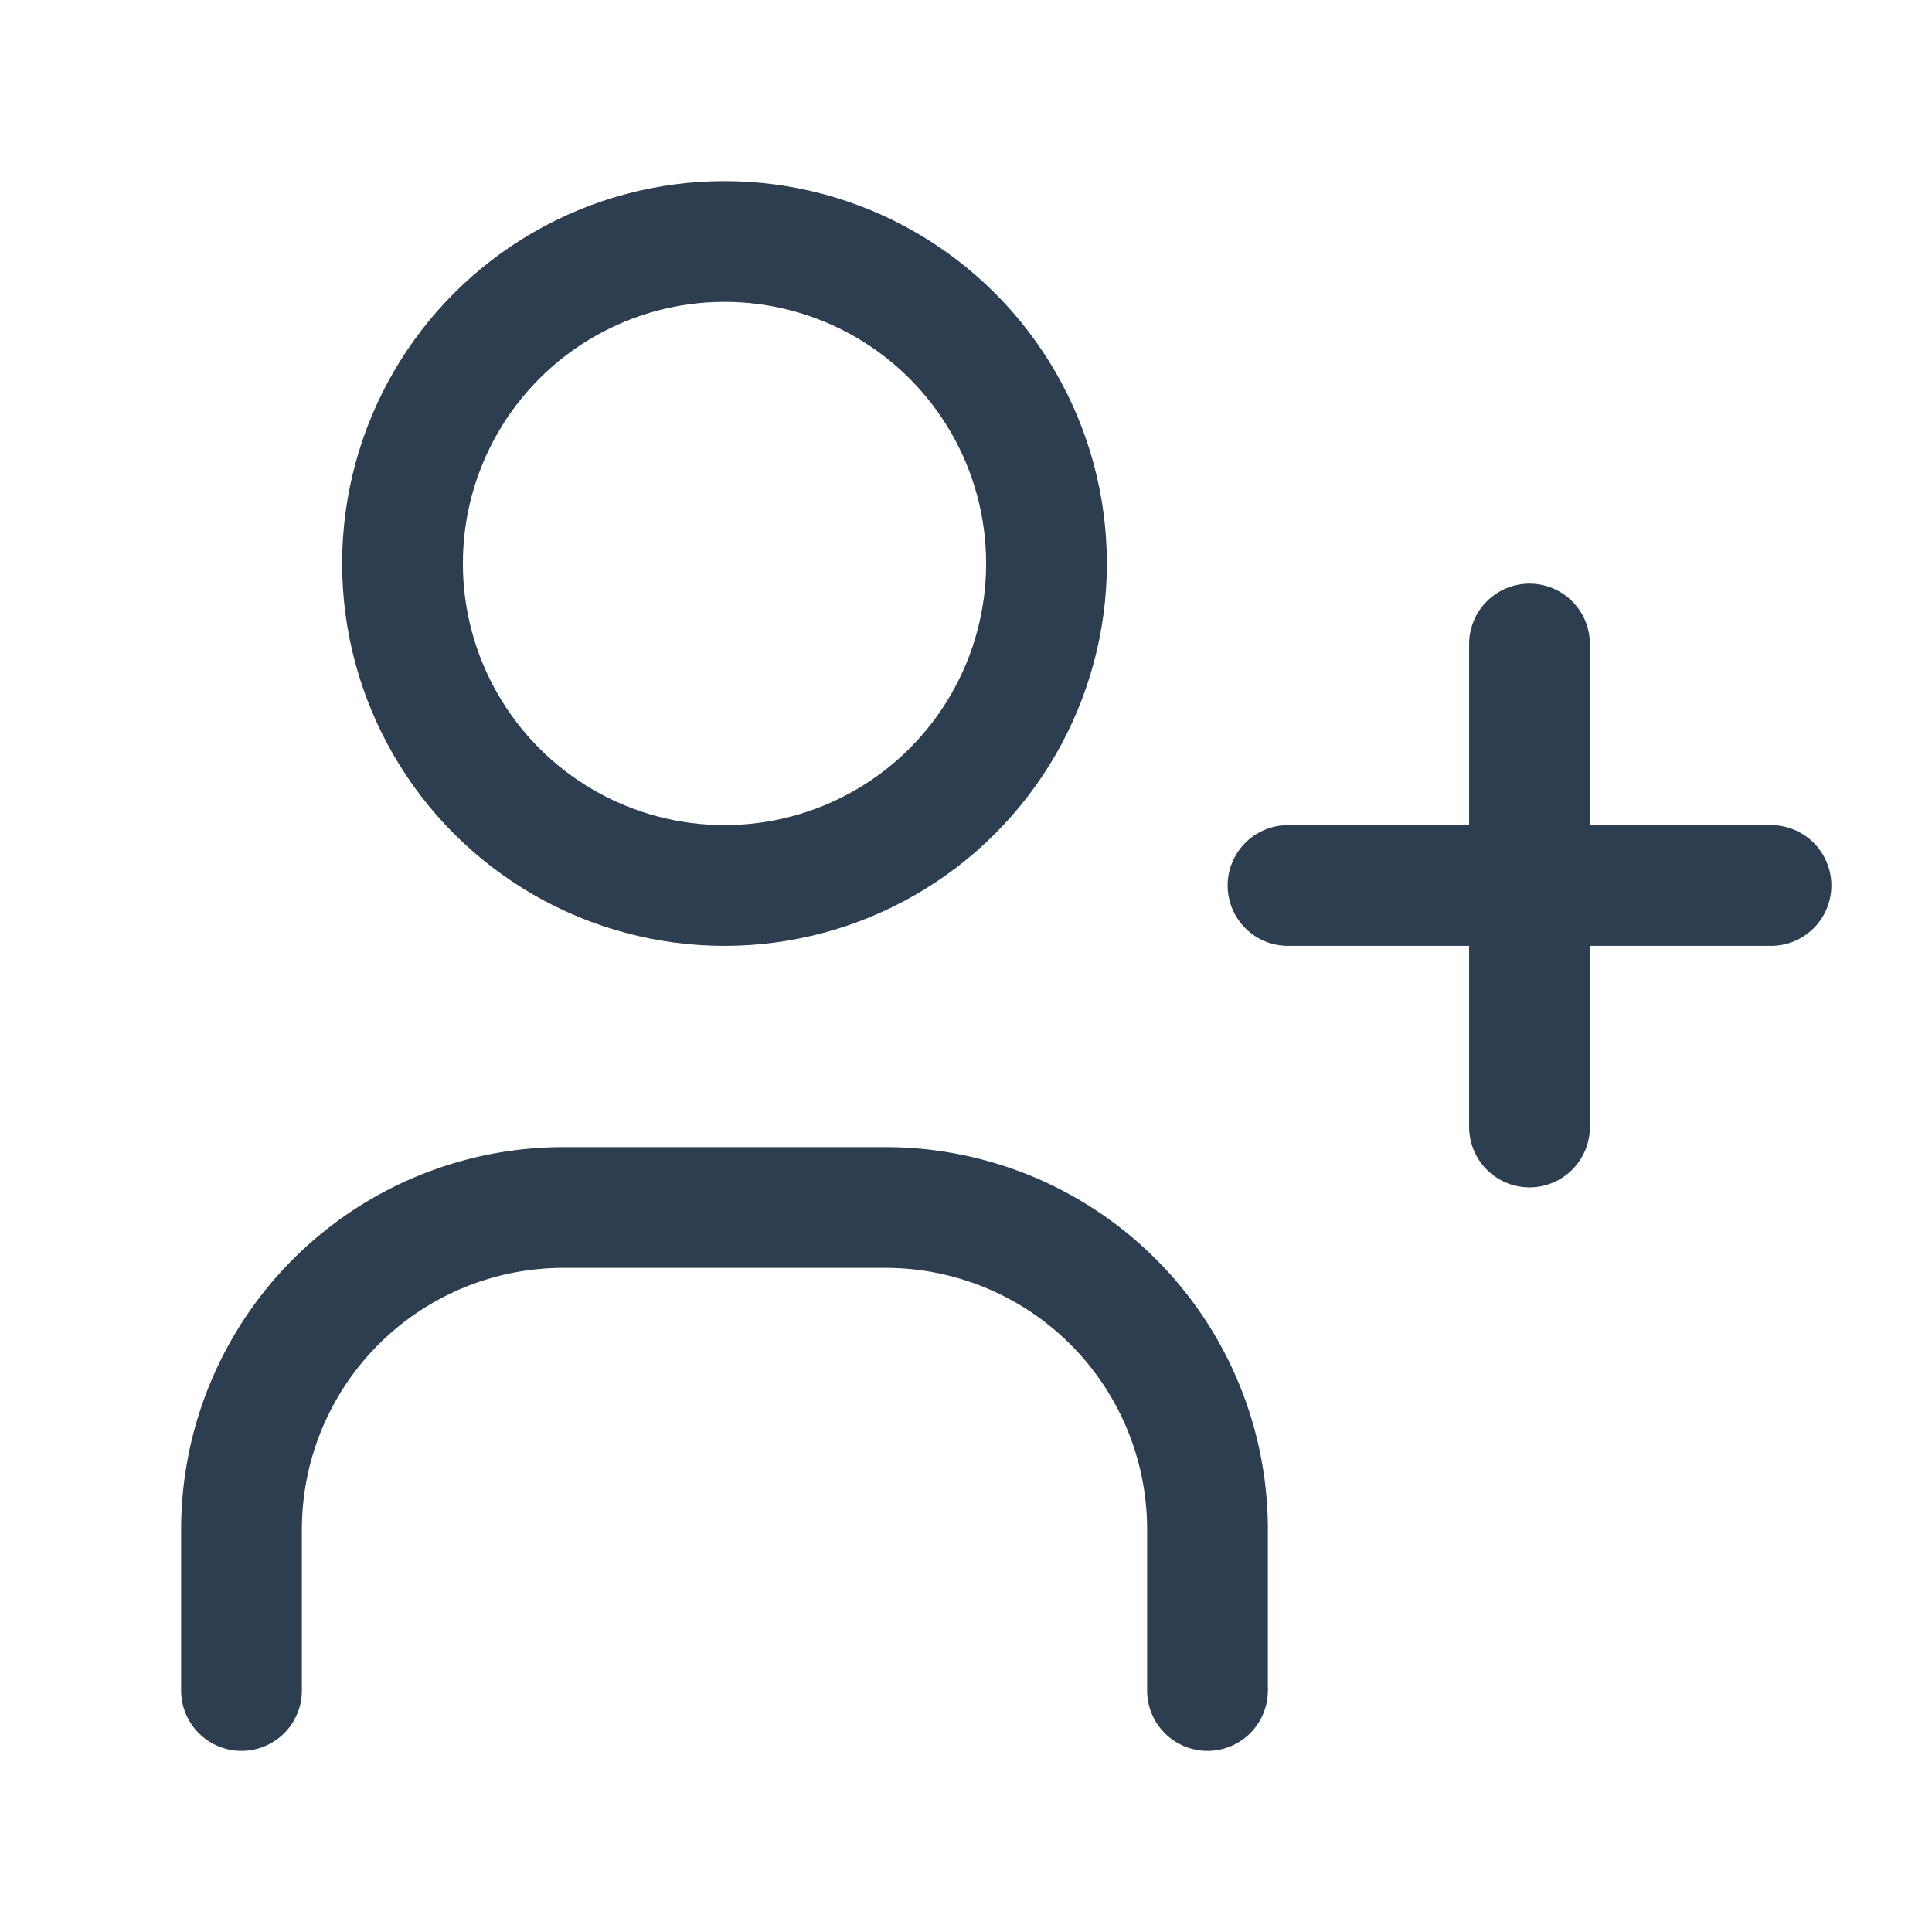
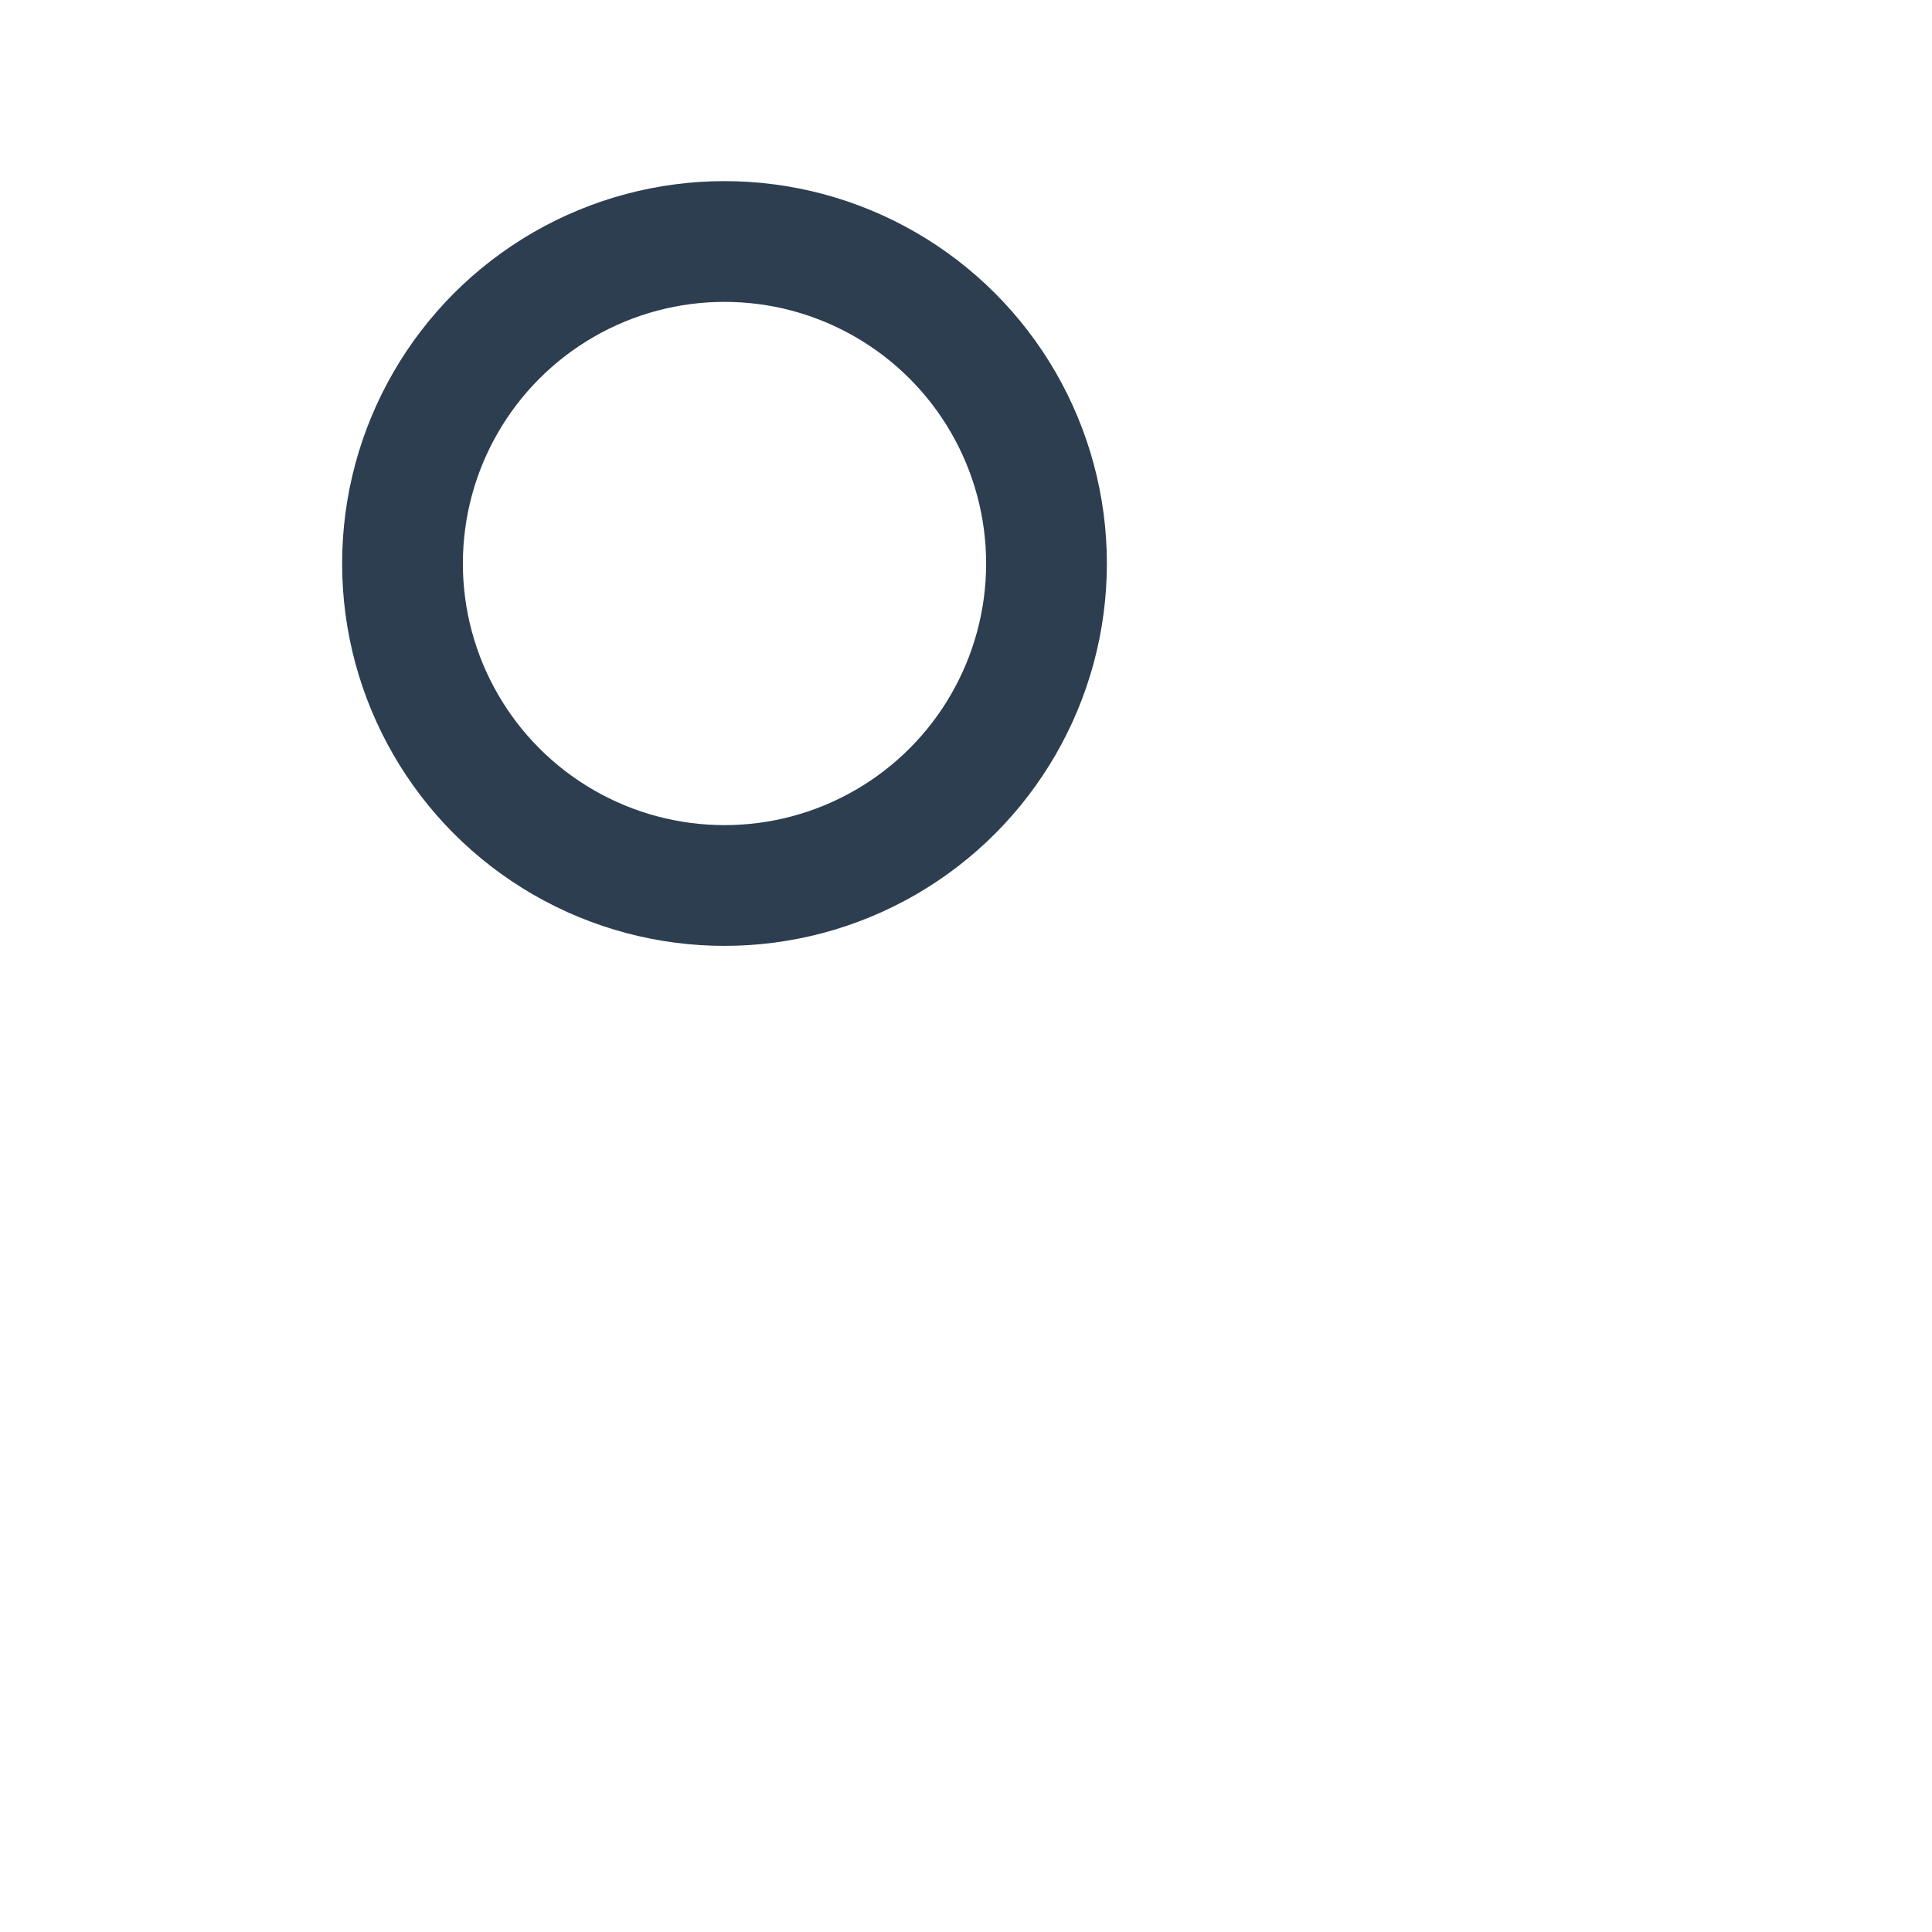
<svg xmlns="http://www.w3.org/2000/svg" id="Group_3547" data-name="Group 3547" width="24" height="24" viewBox="0 0 24 24">
-   <path id="Path_2690" data-name="Path 2690" d="M0,0H24V24H0Z" fill="none" />
  <circle id="Ellipse_334" data-name="Ellipse 334" cx="4" cy="4" r="4" transform="translate(5 3)" fill="none" stroke="#2c3e50" stroke-linecap="round" stroke-linejoin="round" stroke-width="1.5" />
-   <path id="Path_2691" data-name="Path 2691" d="M3,21V19a4,4,0,0,1,4-4h4a4,4,0,0,1,4,4v2" fill="none" stroke="#2c3e50" stroke-linecap="round" stroke-linejoin="round" stroke-width="1.5" />
-   <path id="Path_2692" data-name="Path 2692" d="M16,11h6M19,8v6" fill="none" stroke="#2c3e50" stroke-linecap="round" stroke-linejoin="round" stroke-width="1.5" />
</svg>